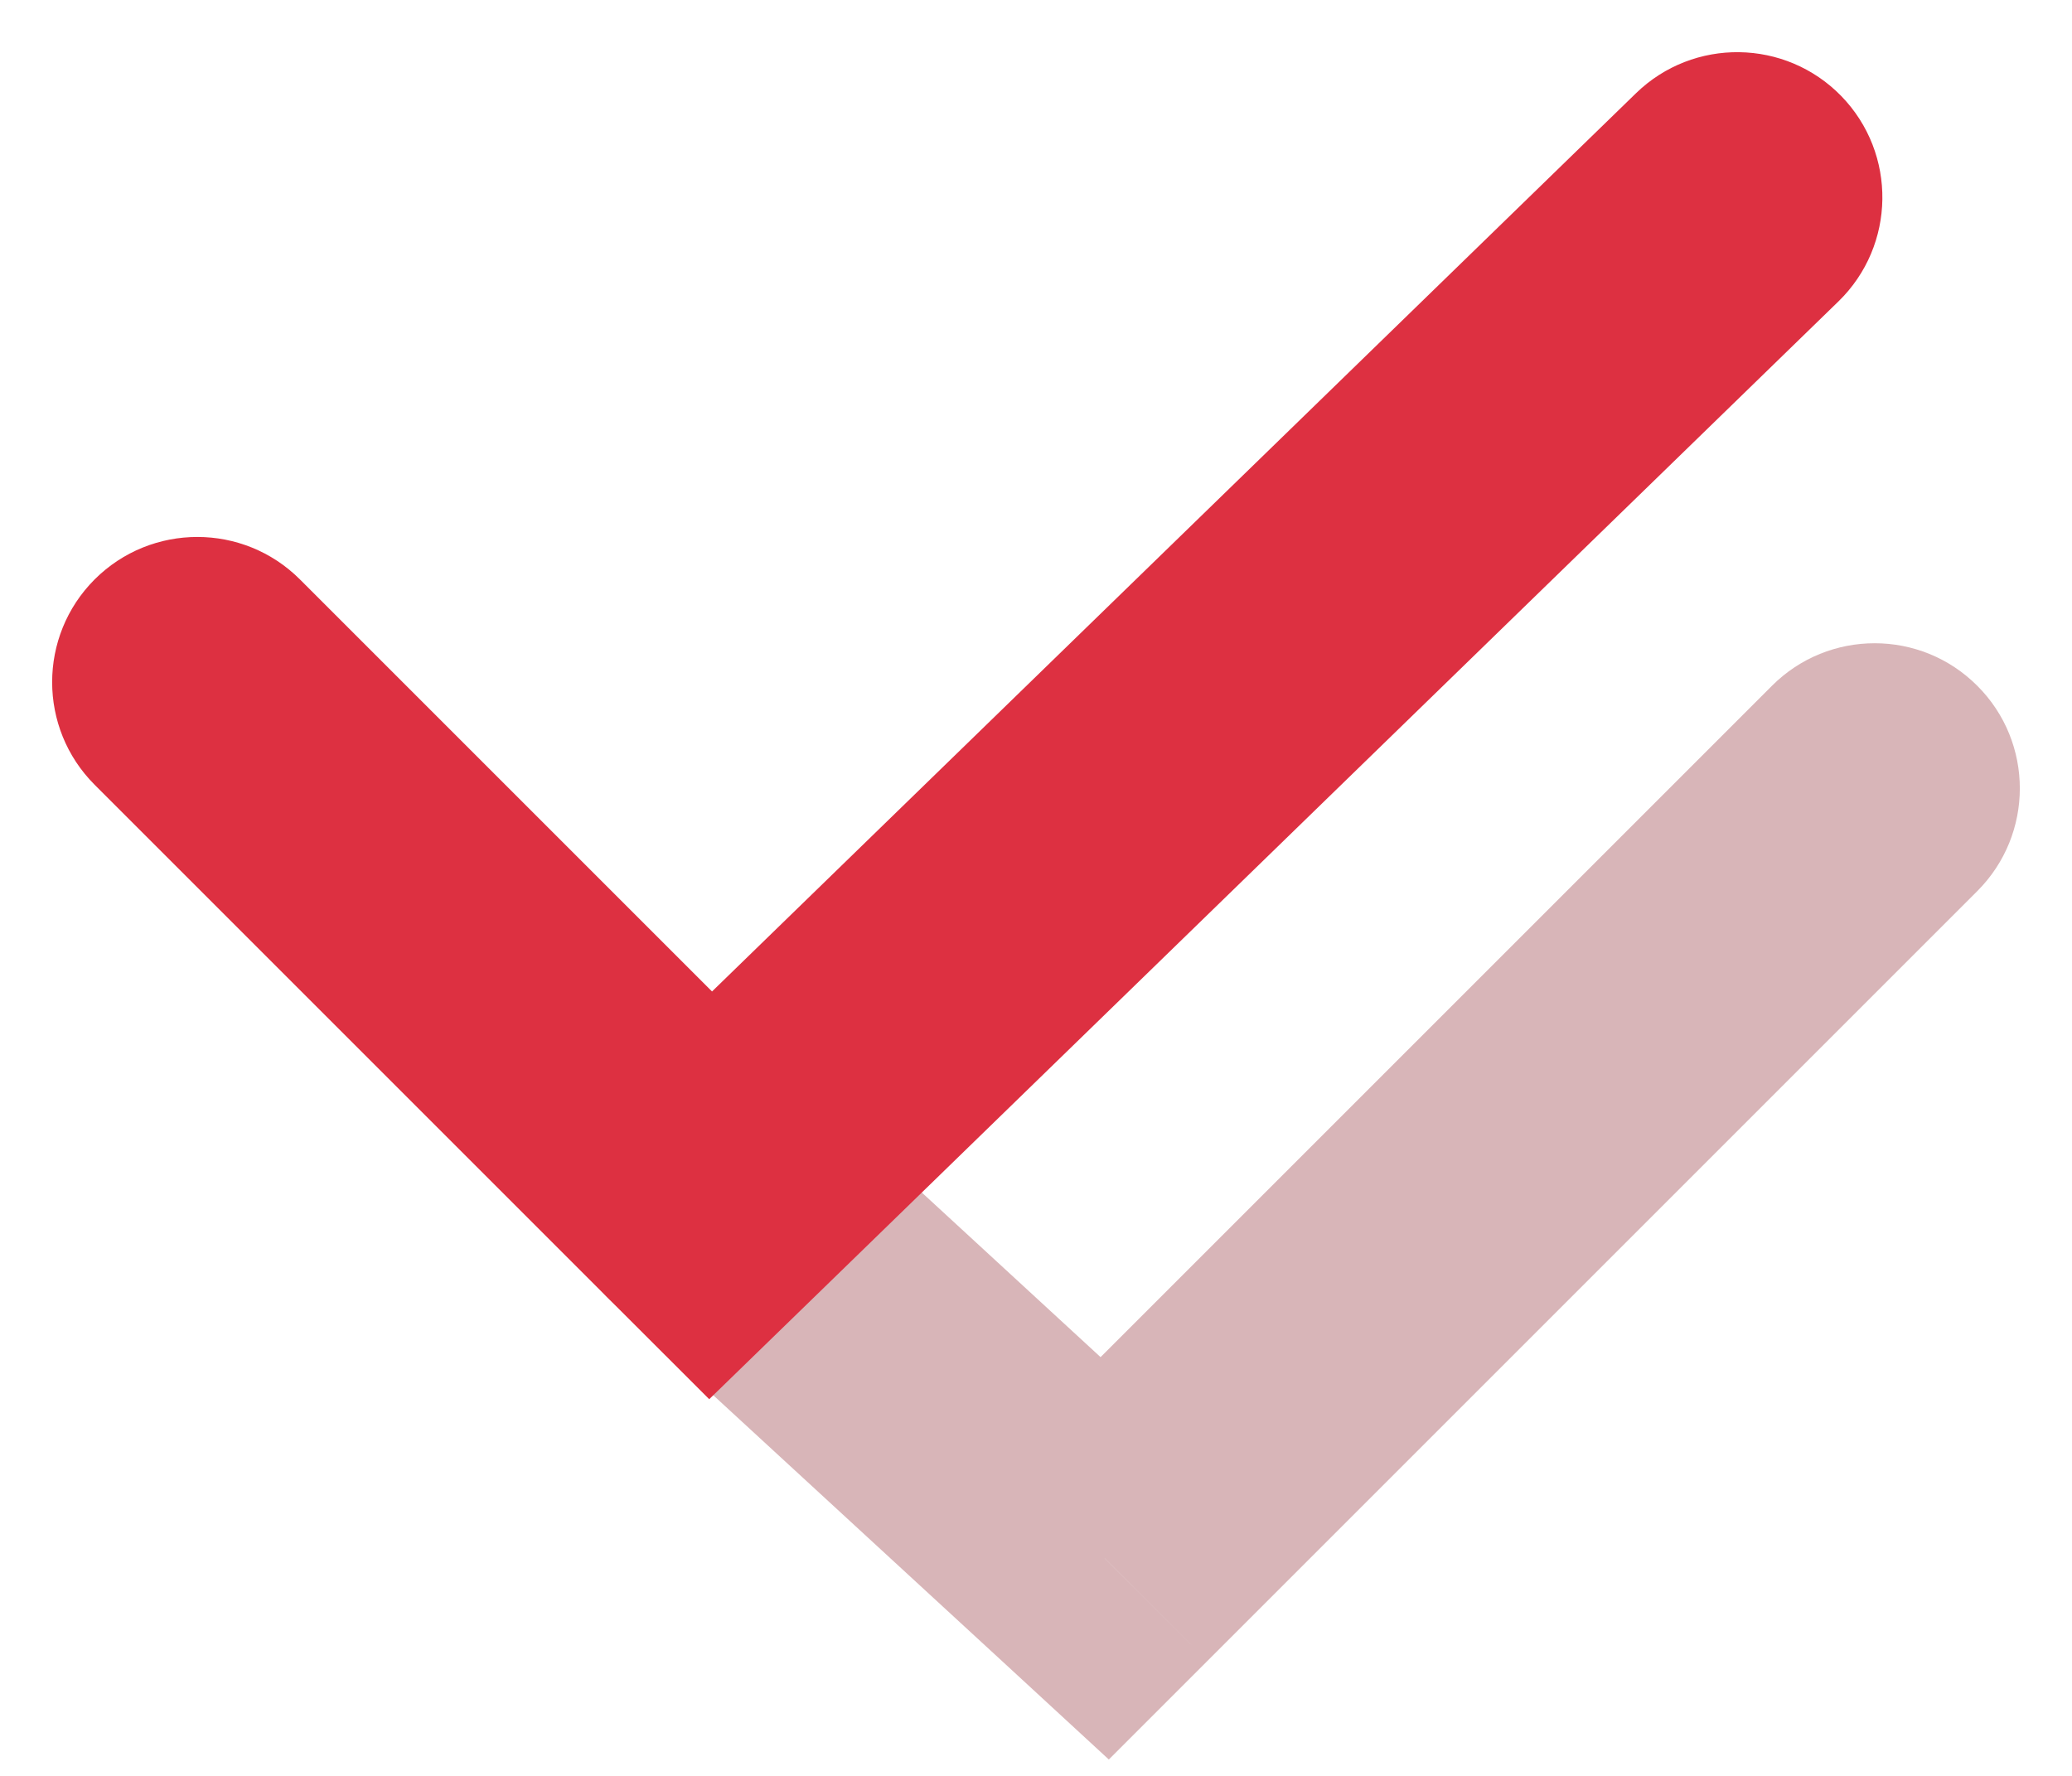
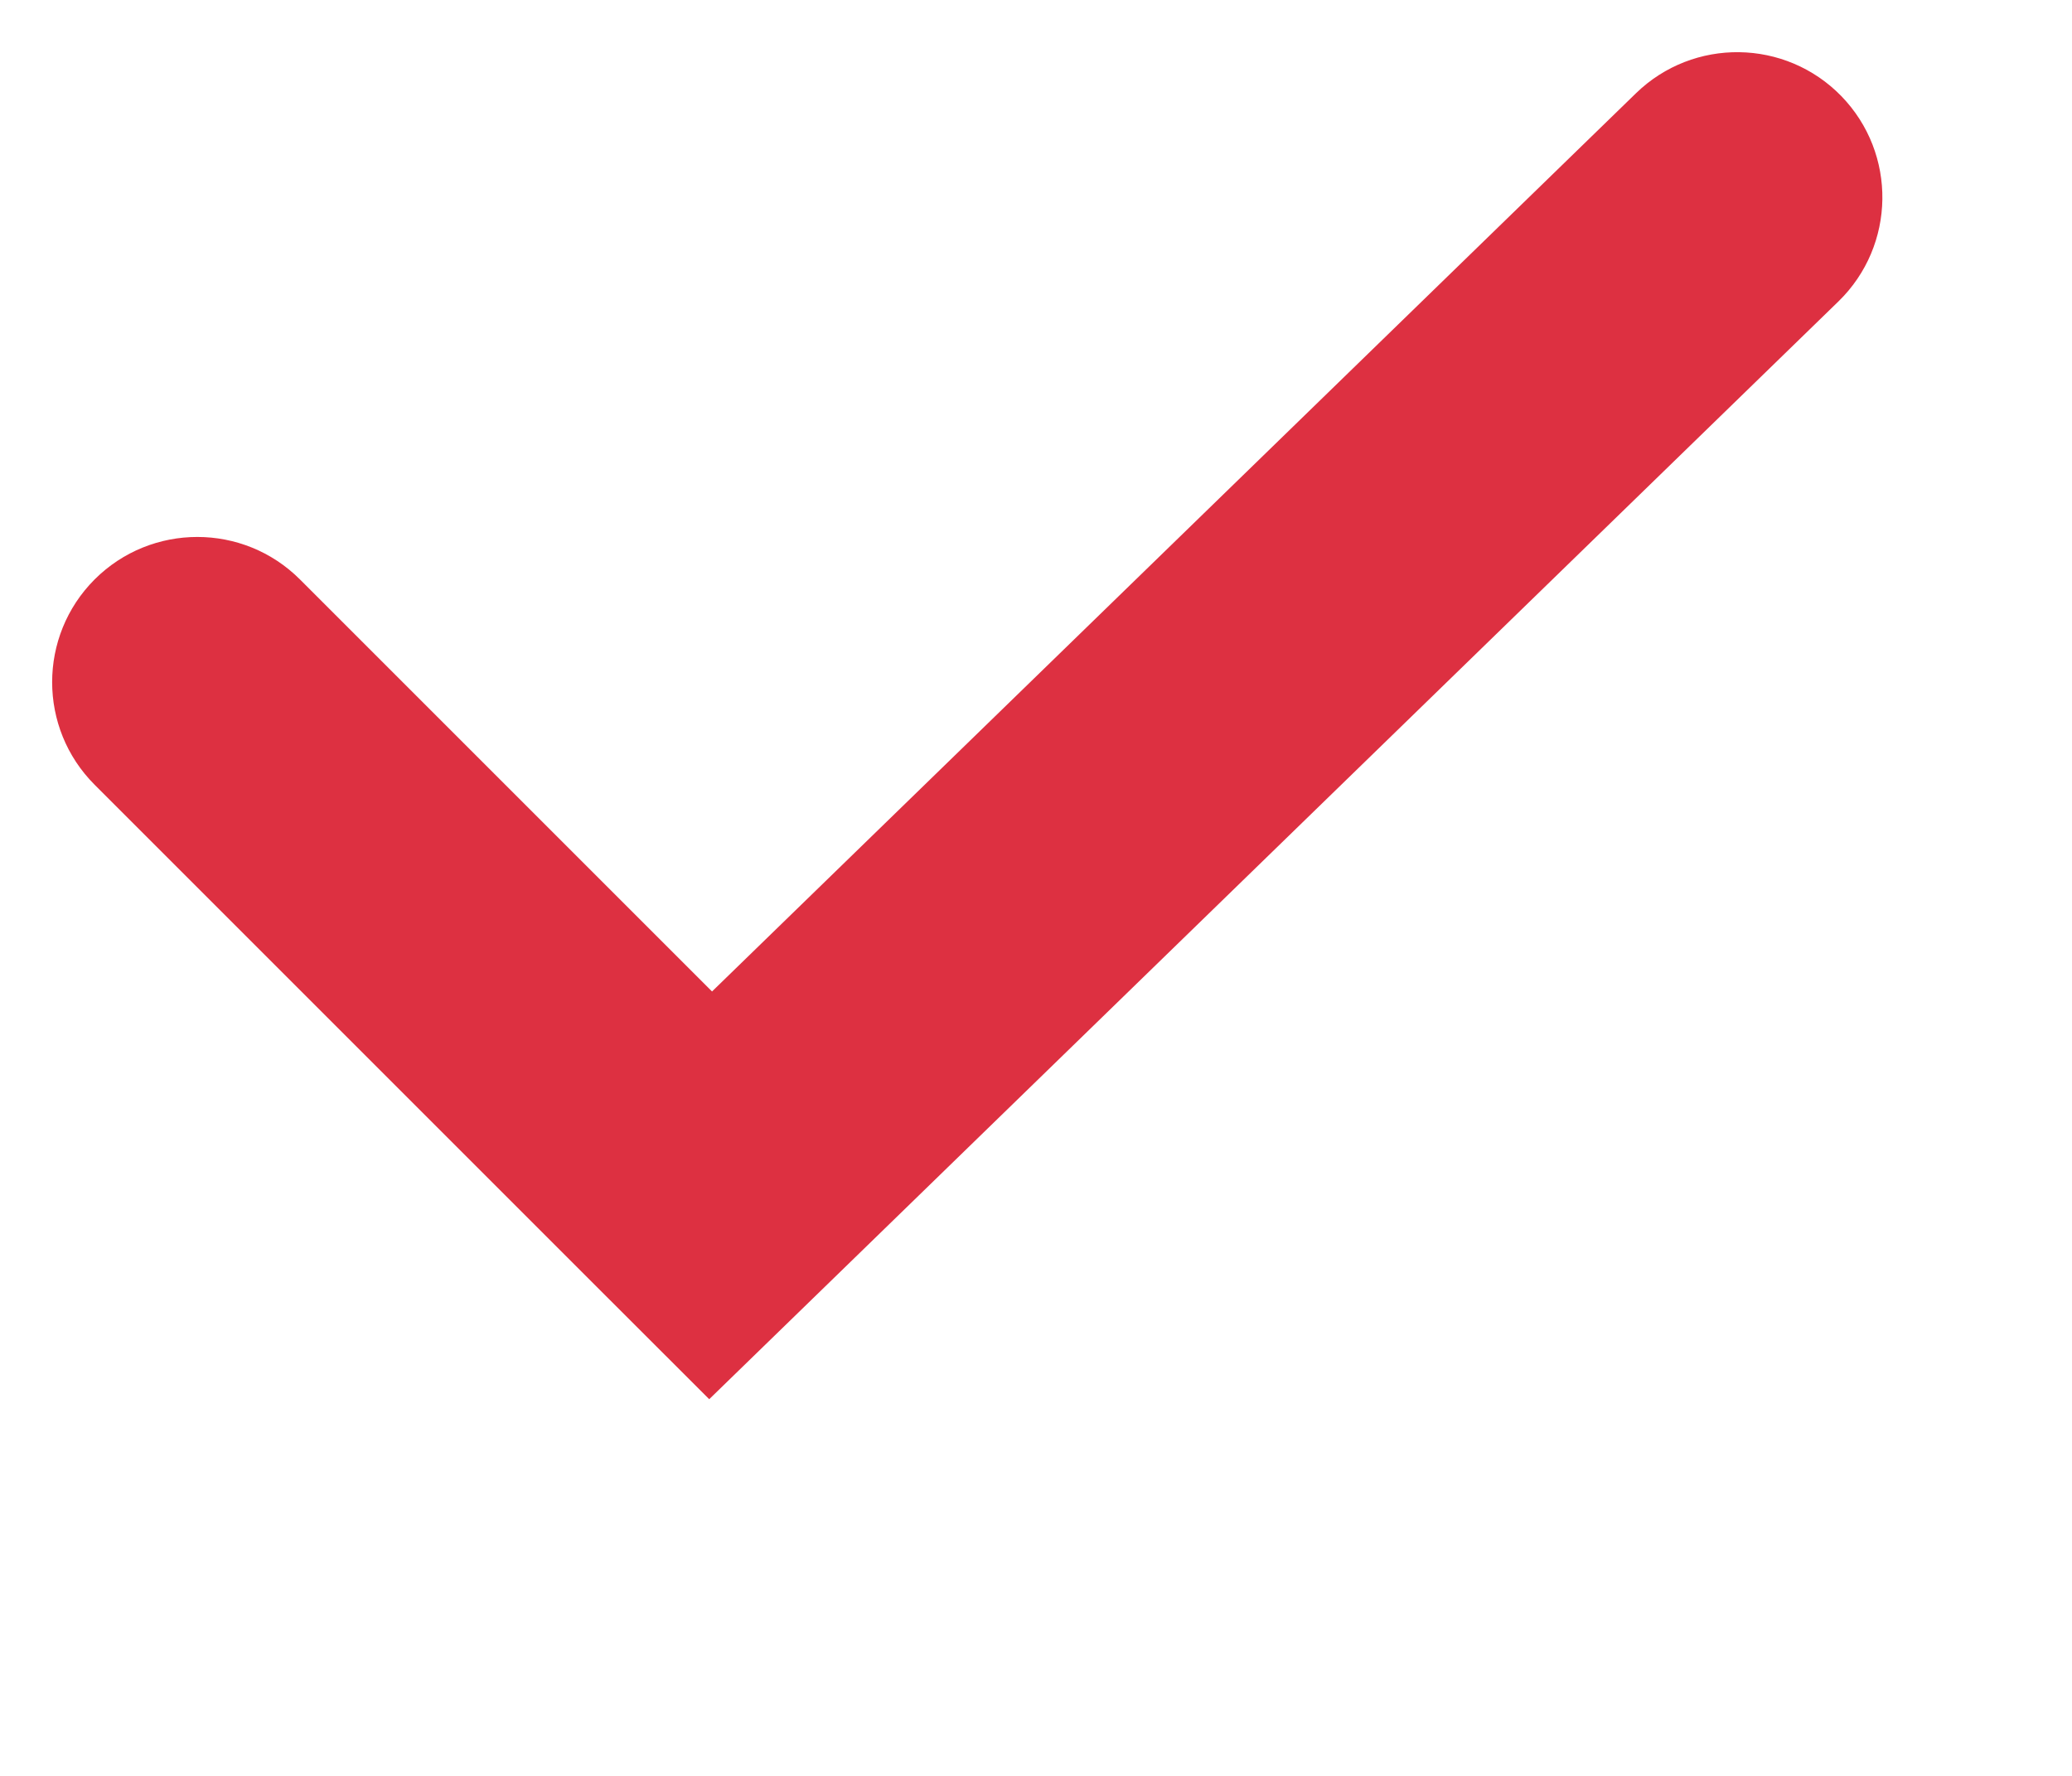
<svg xmlns="http://www.w3.org/2000/svg" width="21" height="18" viewBox="0 0 21 18" fill="none">
-   <path d="M11.196 15.795L10.2 16.877L11.238 17.834L12.237 16.835L11.196 15.795ZM8.199 11.034C7.601 10.483 6.67 10.522 6.12 11.12C5.569 11.717 5.608 12.648 6.205 13.199L8.199 11.034ZM16.399 10.592L17.439 11.633L16.399 10.592ZM20.04 9.032C20.615 8.457 20.615 7.525 20.04 6.951C19.466 6.376 18.534 6.376 17.959 6.951L20.04 9.032ZM12.193 14.712L8.199 11.034L6.205 13.199L10.2 16.877L12.193 14.712ZM15.358 9.552L10.156 14.754L12.237 16.835L17.439 11.633L15.358 9.552ZM17.959 6.951L15.358 9.552L17.439 11.633L20.04 9.032L17.959 6.951Z" fill="#D8B5B8" />
  <path d="M18.633 3.055C19.215 2.488 19.228 1.557 18.662 0.974C18.095 0.392 17.164 0.379 16.581 0.945L18.633 3.055ZM7.202 12.116L6.162 13.157L7.188 14.182L8.228 13.171L7.202 12.116ZM3.04 5.873C2.466 5.299 1.534 5.299 0.959 5.873C0.385 6.448 0.385 7.38 0.959 7.954L3.04 5.873ZM16.581 0.945L6.176 11.061L8.228 13.171L18.633 3.055L16.581 0.945ZM8.243 11.076L3.04 5.873L0.959 7.954L6.162 13.157L8.243 11.076Z" fill="#DD3041" />
</svg>